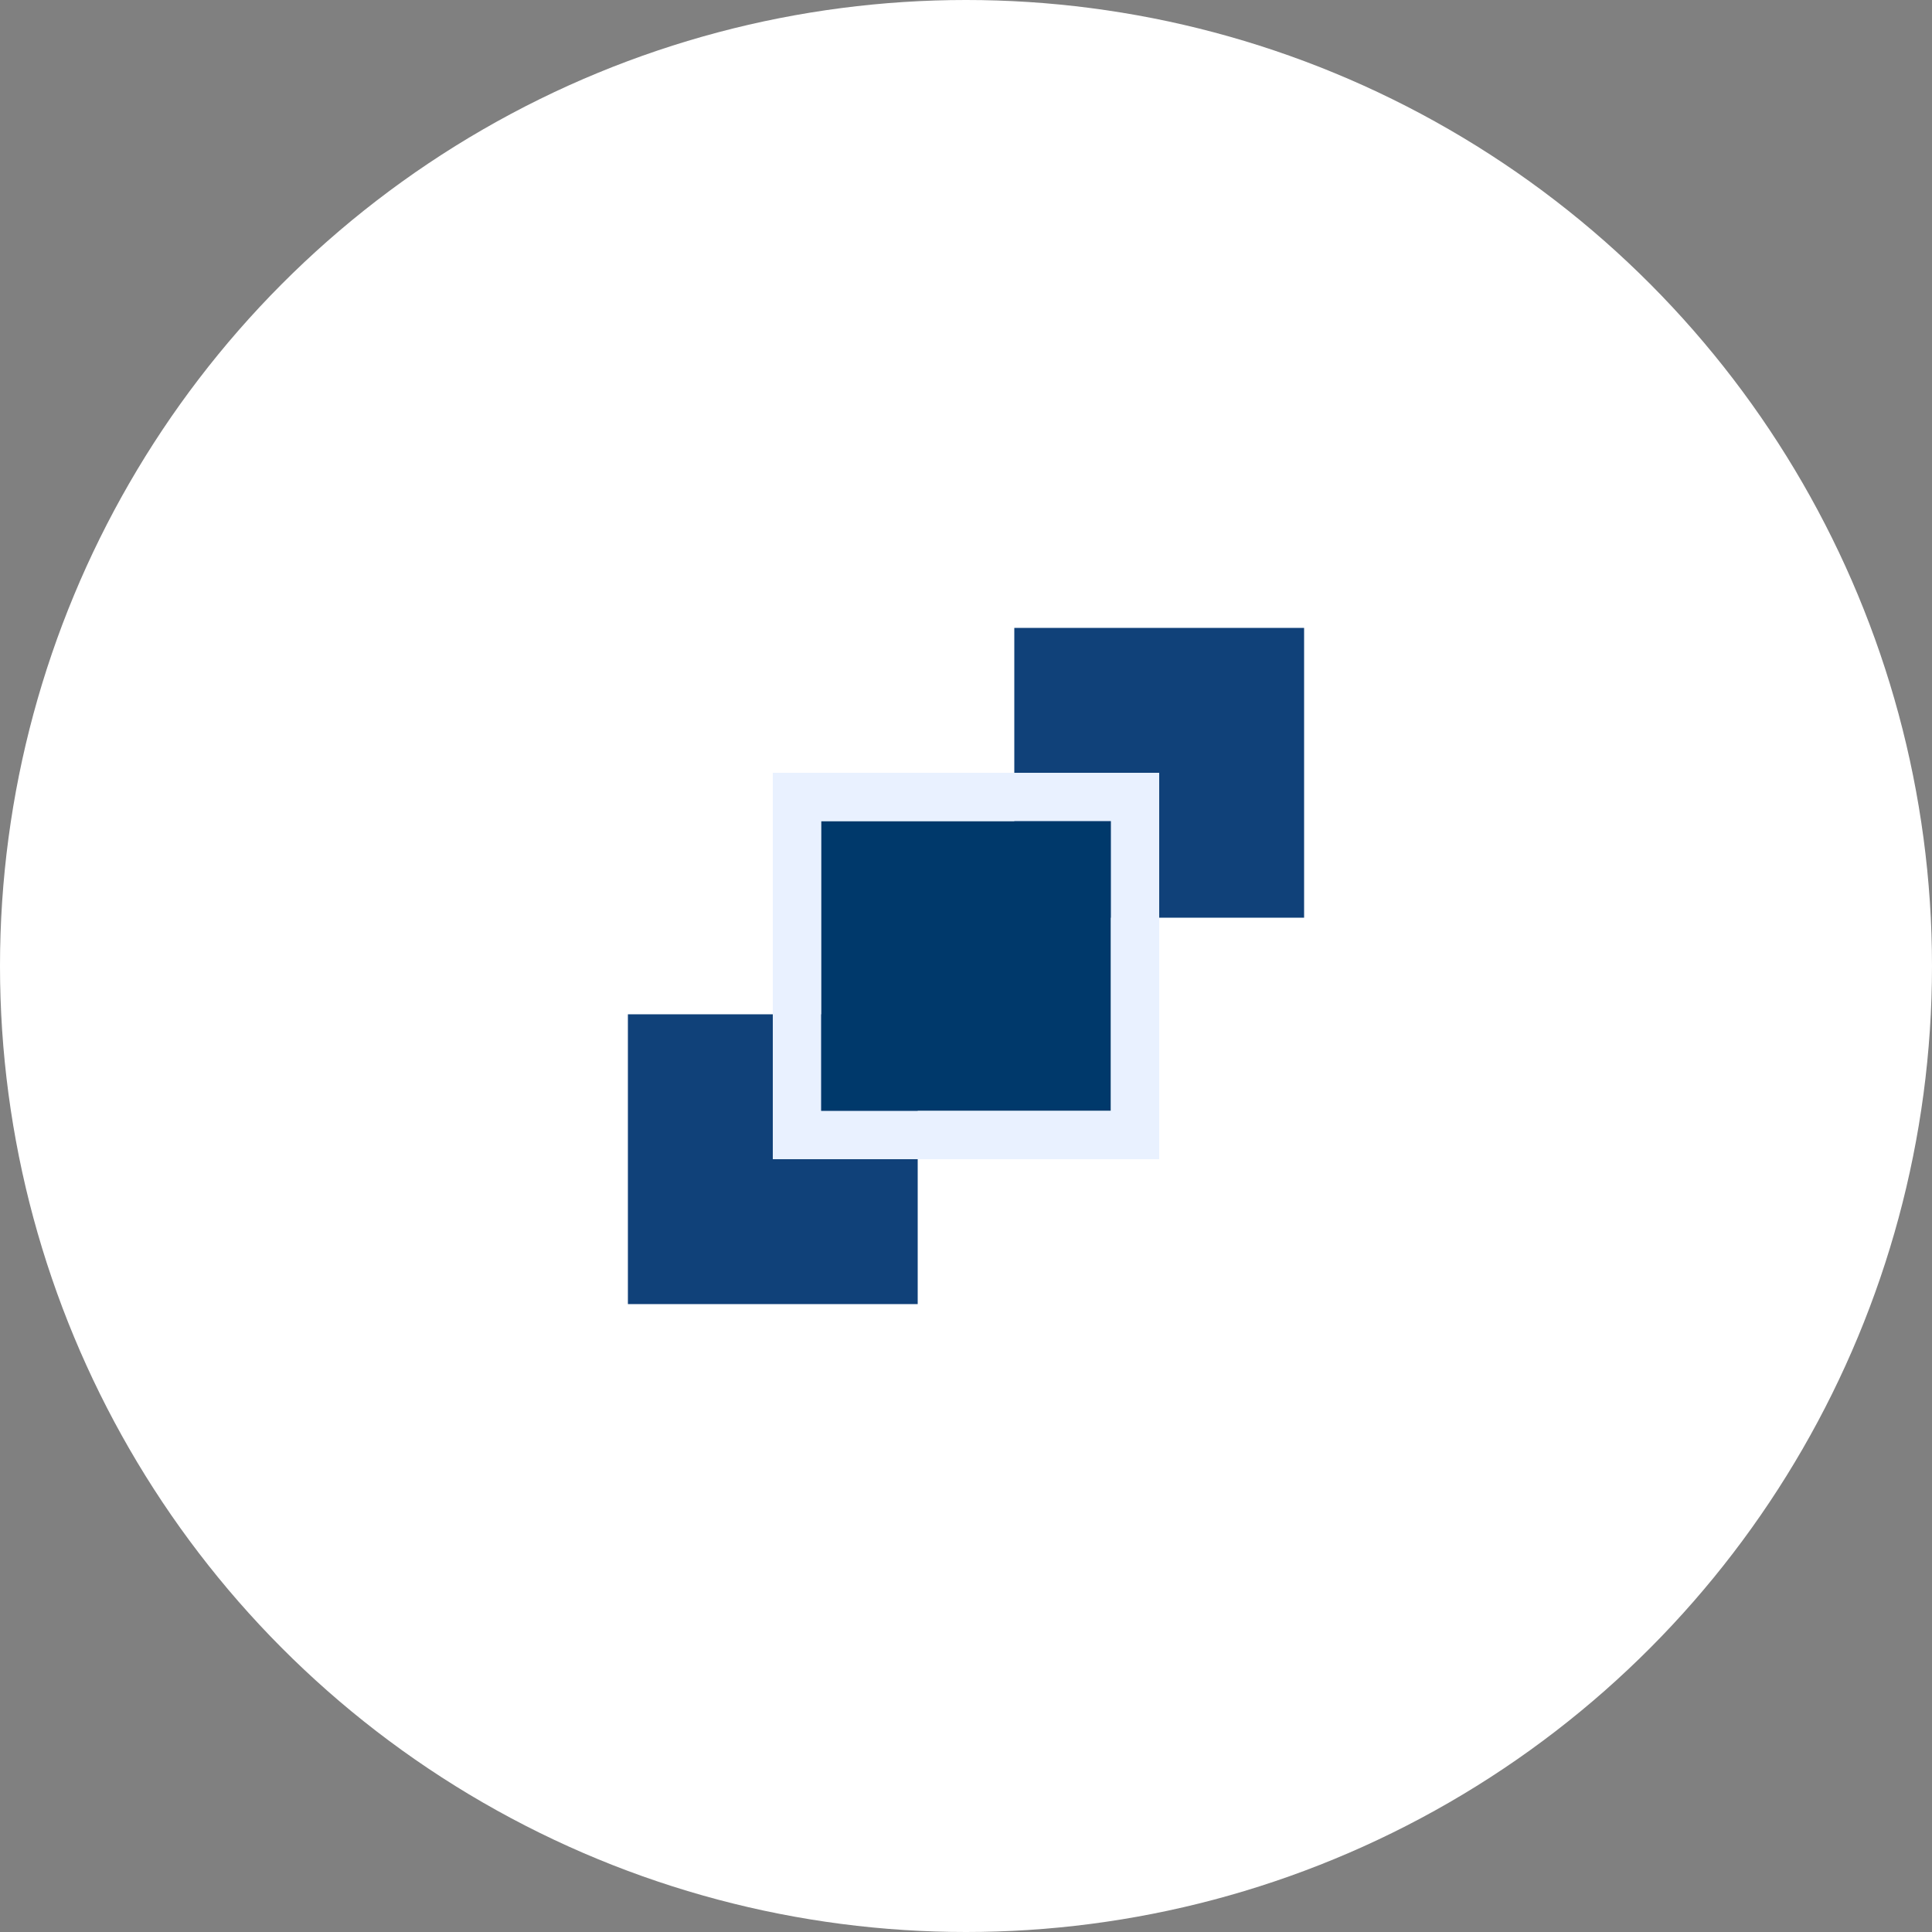
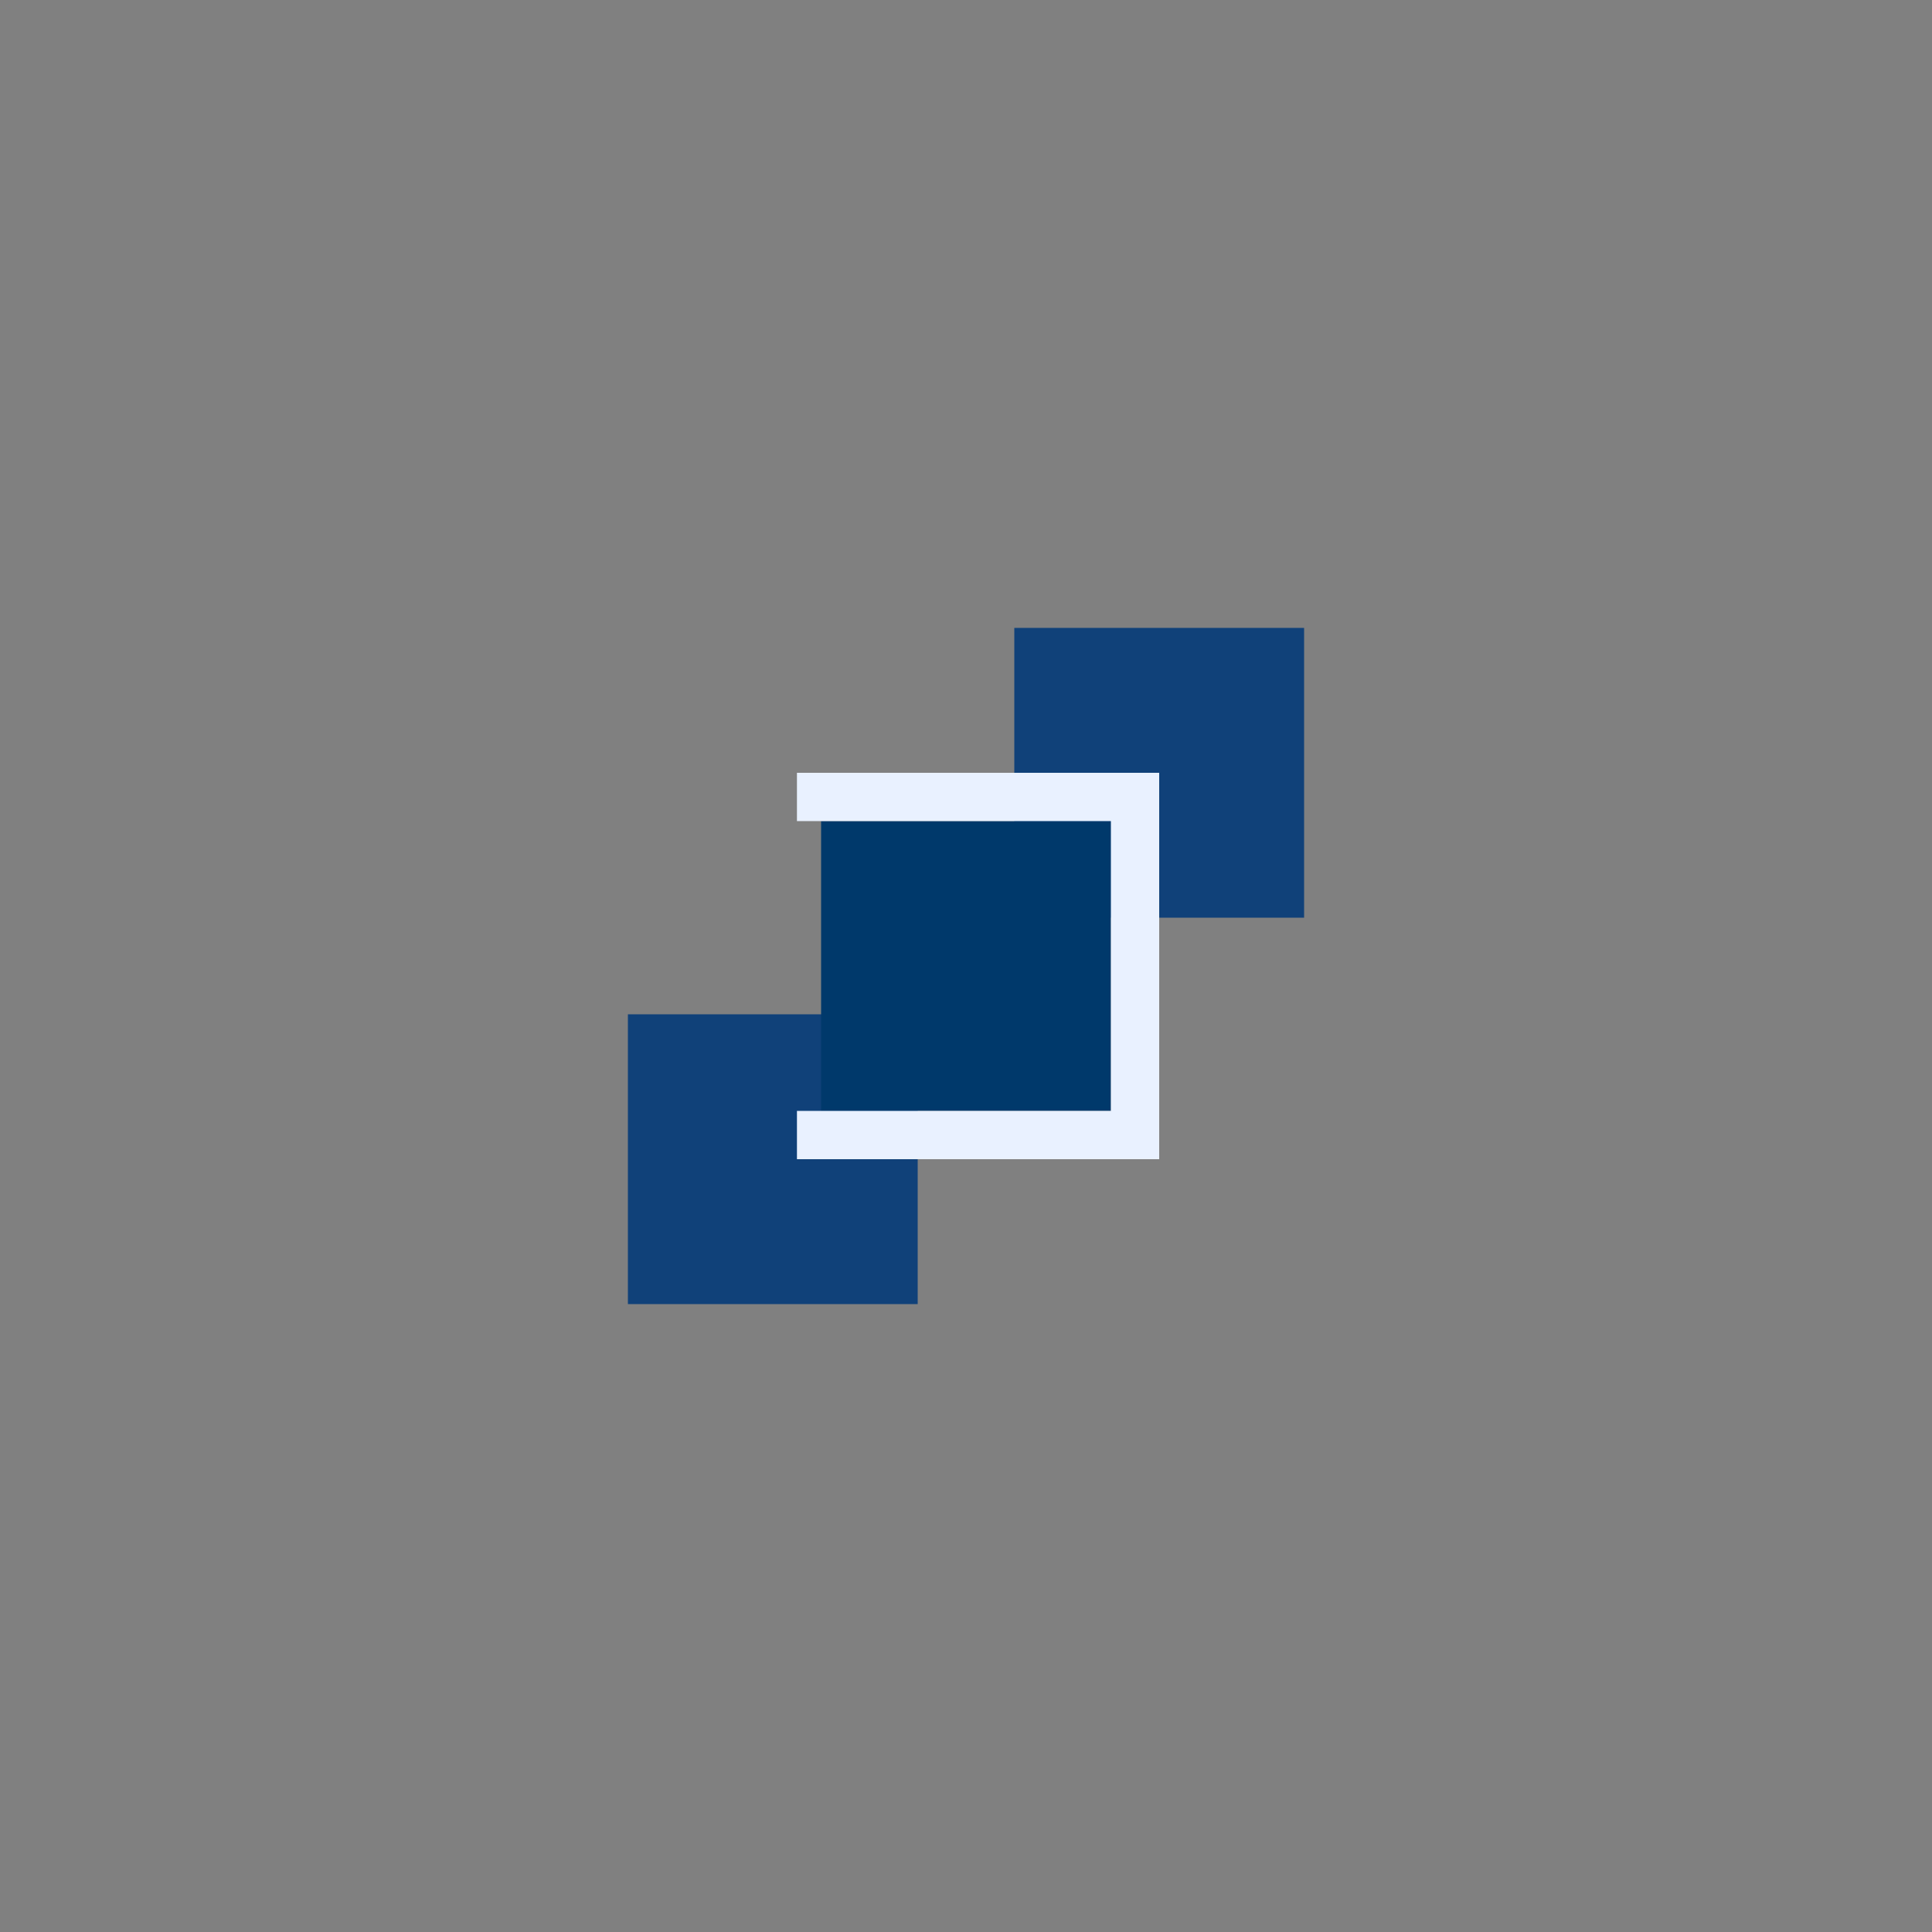
<svg xmlns="http://www.w3.org/2000/svg" xmlns:xlink="http://www.w3.org/1999/xlink" width="40" height="40" viewBox="0 0 40 40">
  <rect x="0" y="0" width="40" height="40" fill="#808080" stroke="none" />
  <title>icon</title>
  <defs>
    <path id="a" d="M4 4h6v6H4z" />
  </defs>
  <g id="styleguide" fill="none" fill-rule="evenodd">
    <g id="Unicorn-Styleguide" transform="translate(-133 -2043)">
      <g id="Icons" transform="translate(76 1963)">
        <g id="icon" transform="translate(57 80)">
-           <circle id="Oval" fill="#FFFFFF" cx="20" cy="20" r="20" />
          <g id="Group" transform="translate(13 13)">
            <path id="Rectangle-4" fill="#104179" d="M8 0h6v6H8z" />
            <path fill="#104179" d="M0 8h6v6H0z" />
            <use fill="#00396B" xlink:href="#a" />
-             <path stroke="#E9F1FF" d="M3.5 3.5h7v7h-7z" />
+             <path stroke="#E9F1FF" d="M3.5 3.5h7v7h-7" />
          </g>
        </g>
      </g>
    </g>
  </g>
</svg>